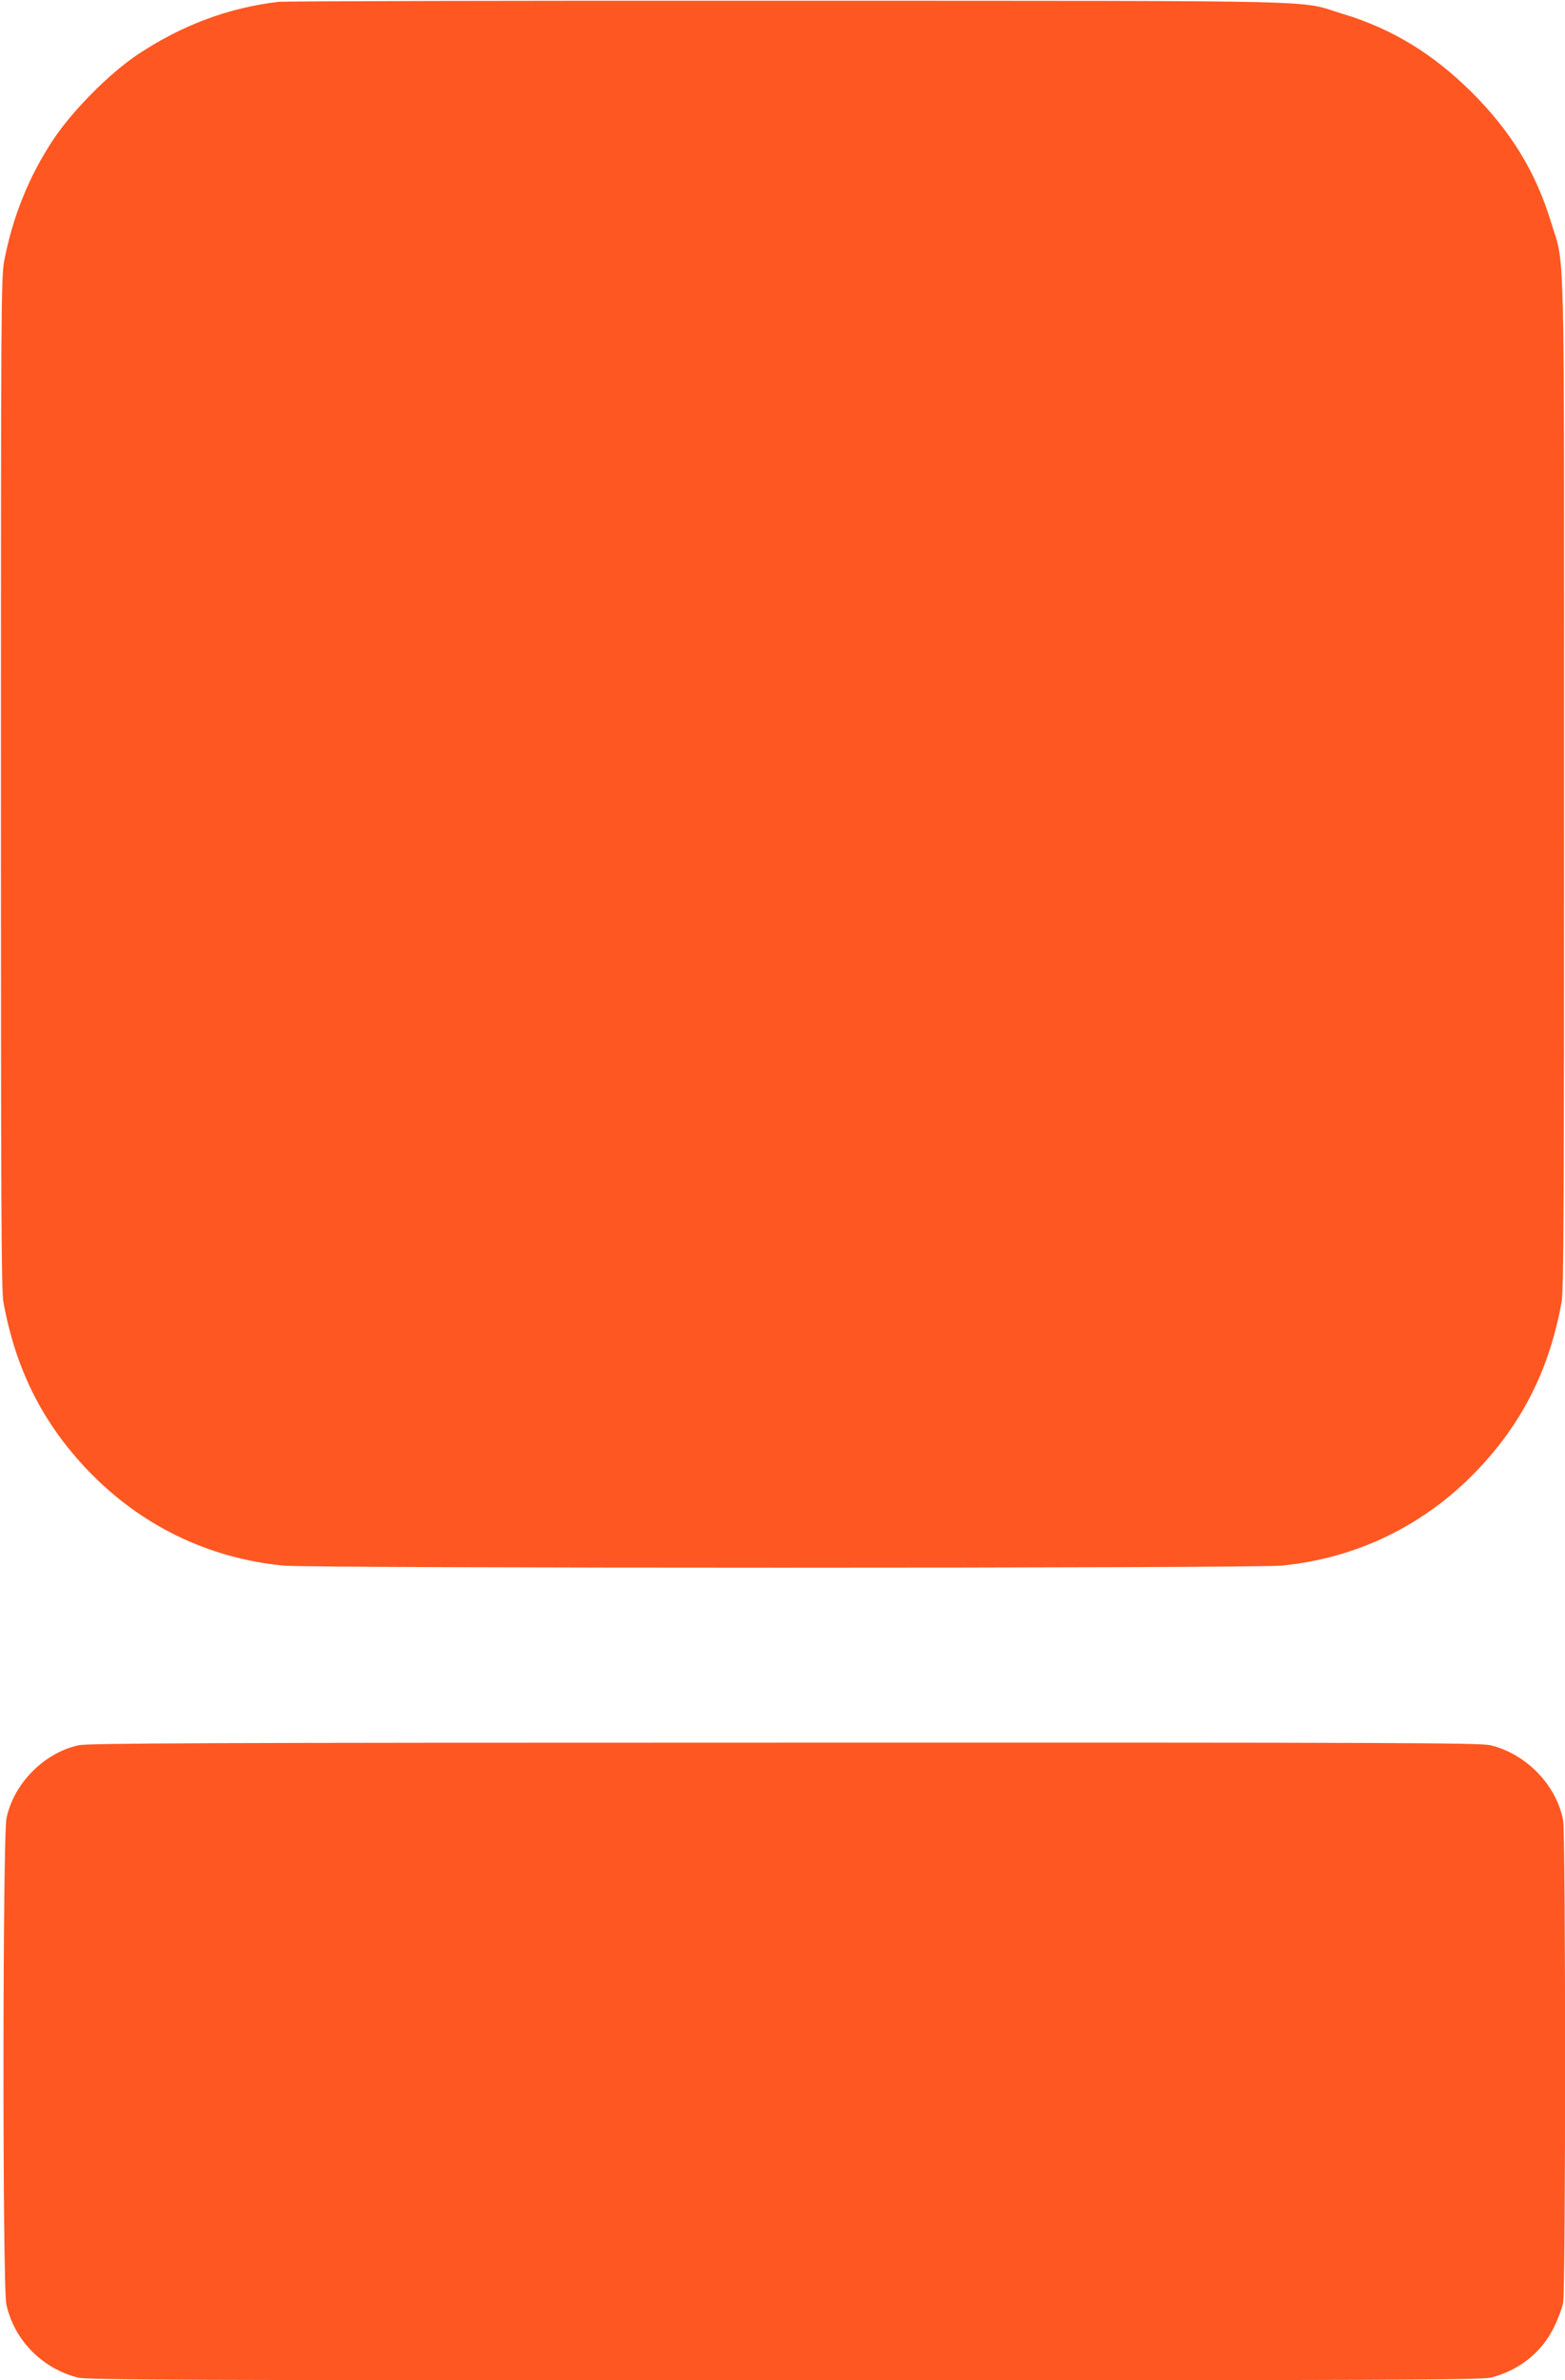
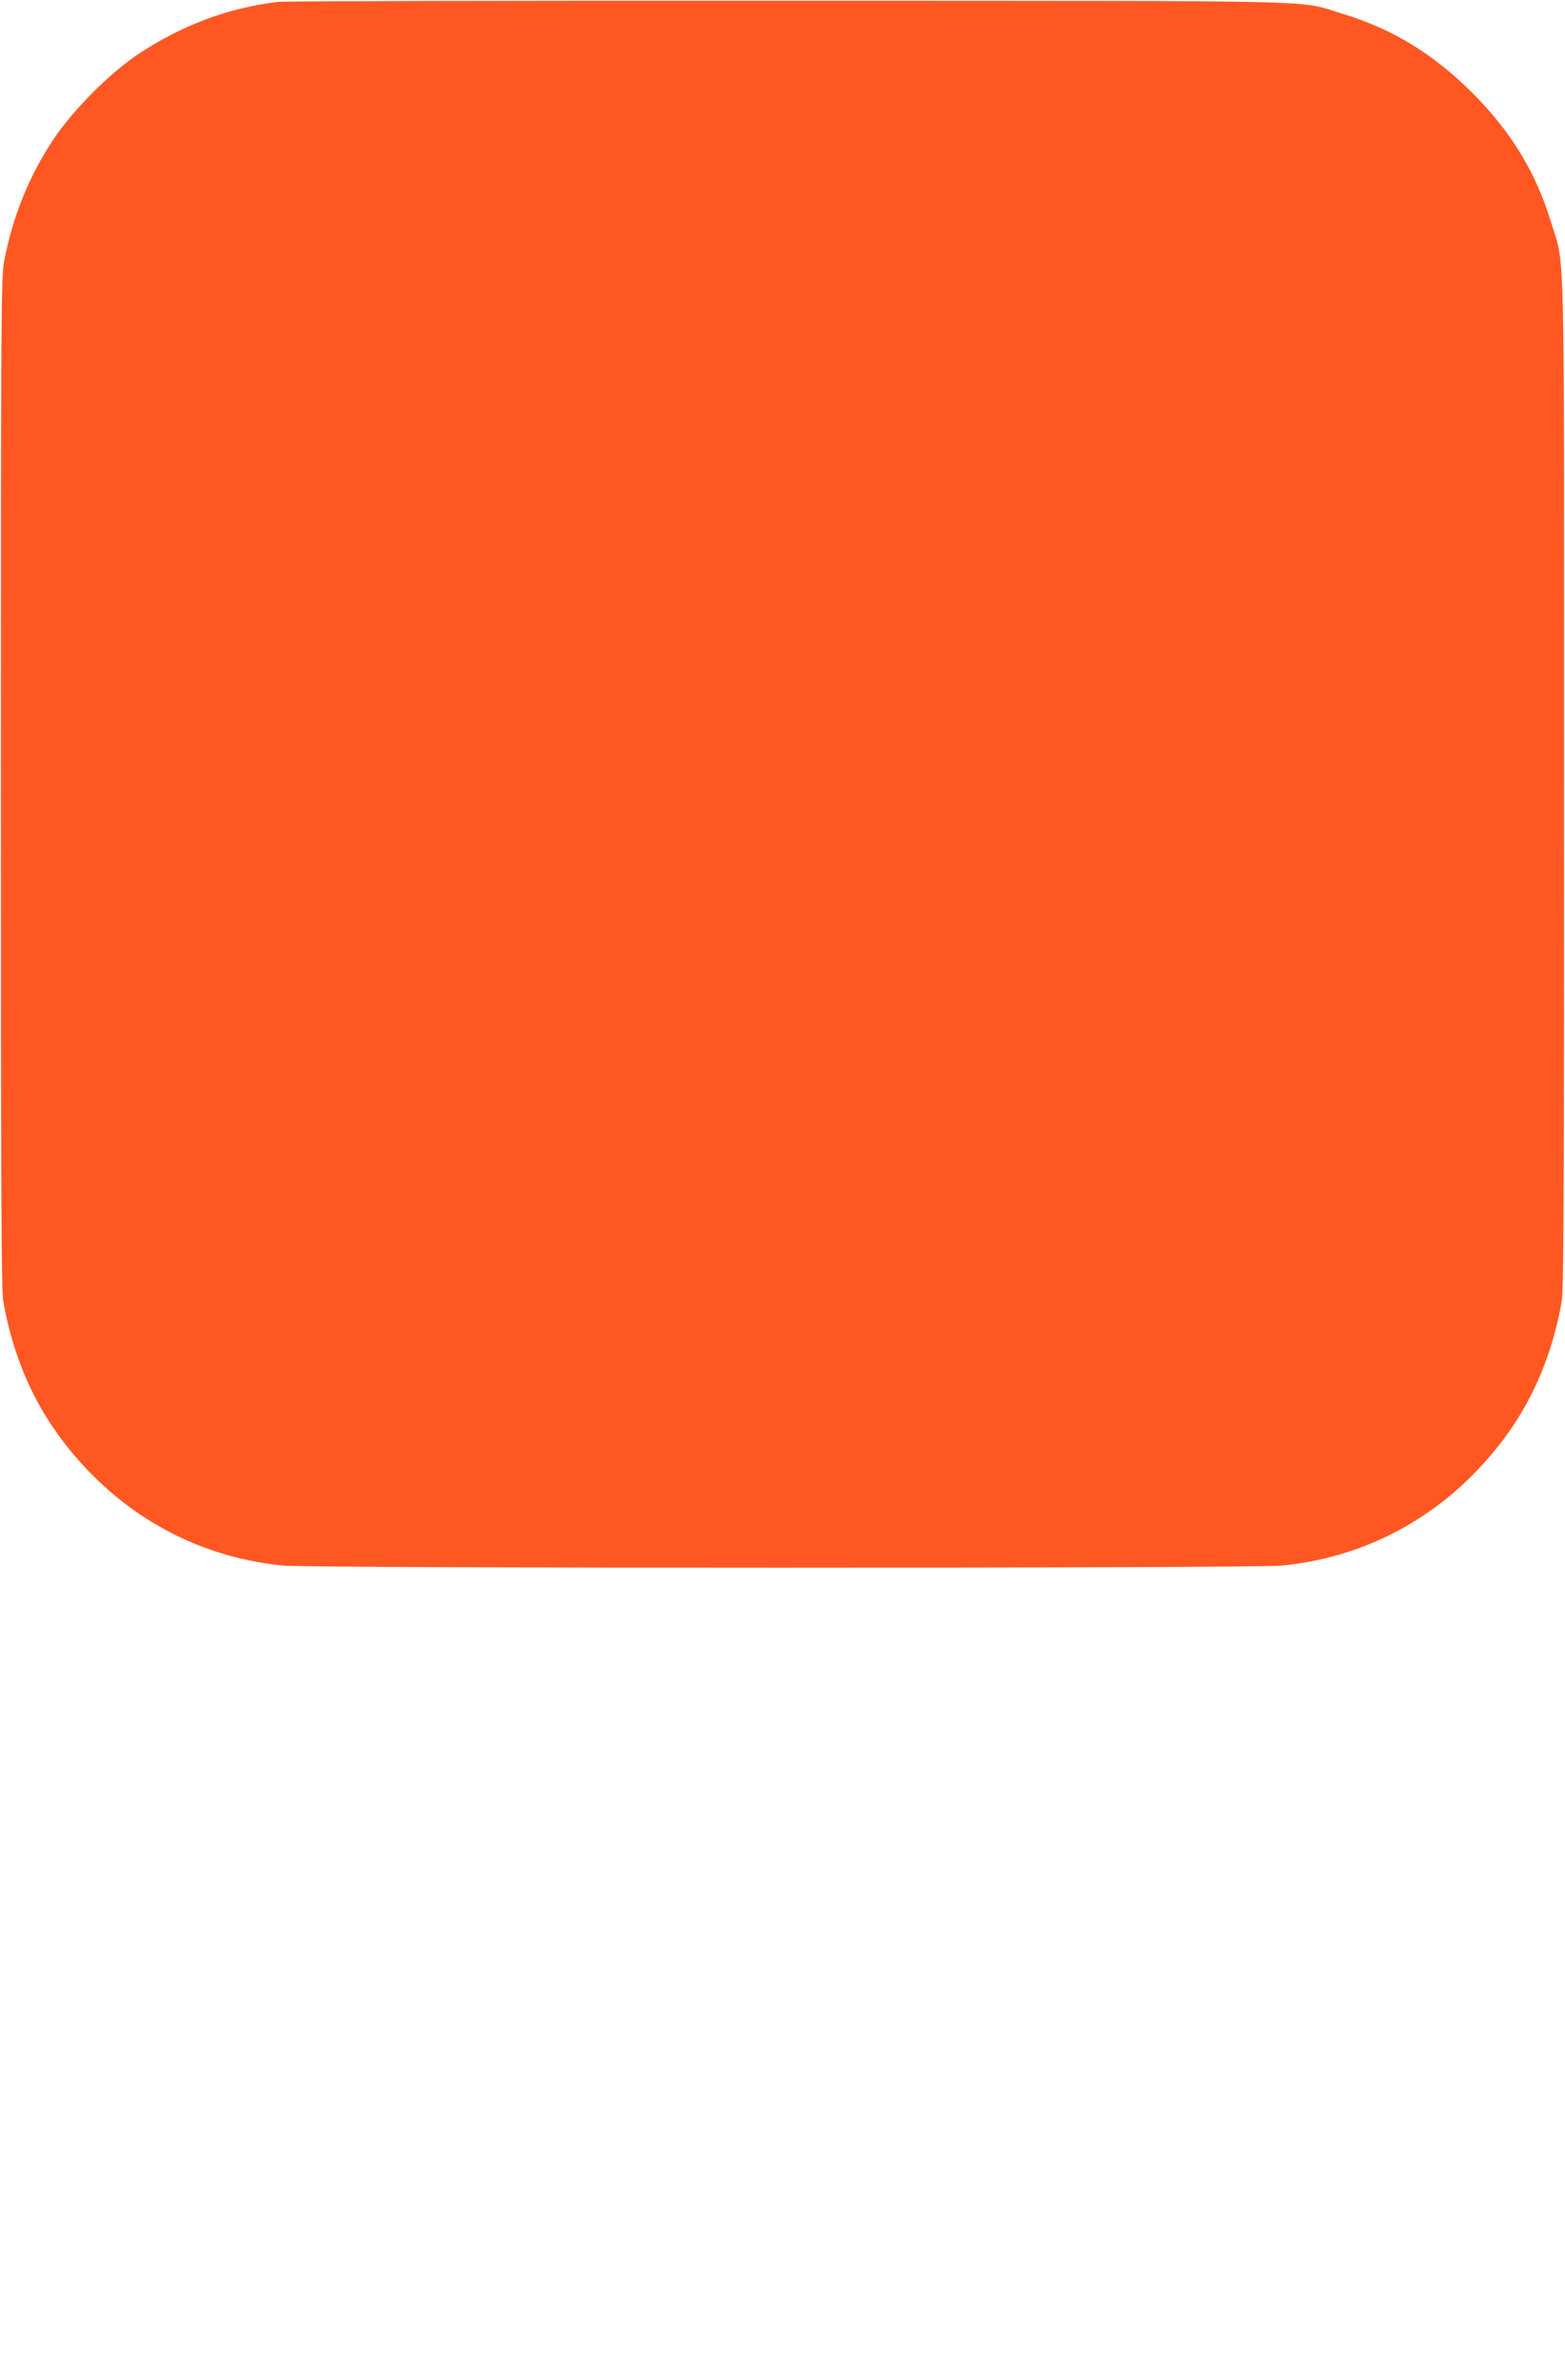
<svg xmlns="http://www.w3.org/2000/svg" version="1.0" width="842pt" height="1280pt" viewBox="0 0 842 1280" preserveAspectRatio="xMidYMid meet">
  <g transform="translate(0,1280) scale(0.1,-0.1)" fill="#ff5722" stroke="none">
    <path d="M1497 12790 c-269 -32 -517 -125 -753 -281 -154 -102 -353 -303 -457 -459 -131 -198 -218 -413 -264 -651 -17 -89 -18 -237 -18 -2809 0 -2235 2 -2728 13 -2790 65 -360 209 -648 451 -903 284 -298 648 -476 1055 -516 153 -15 5219 -15 5372 0 407 40 771 218 1055 516 242 255 386 543 451 903 11 62 13 555 13 2790 0 3037 6 2762 -71 3018 -81 265 -213 483 -423 693 -210 209 -429 343 -692 423 -257 77 23 71 -2979 72 -1477 1 -2716 -2 -2753 -6z" />
-     <path d="M423 3415 c-186 -41 -348 -204 -388 -392 -21 -100 -22 -2515 -1 -2614 41 -190 190 -344 383 -394 50 -13 518 -15 3803 -15 3306 0 3753 2 3804 15 151 40 270 135 336 269 22 44 45 105 50 135 14 74 14 2519 0 2592 -36 190 -199 358 -391 404 -57 13 -501 15 -3799 14 -3103 0 -3746 -3 -3797 -14z" />
  </g>
</svg>